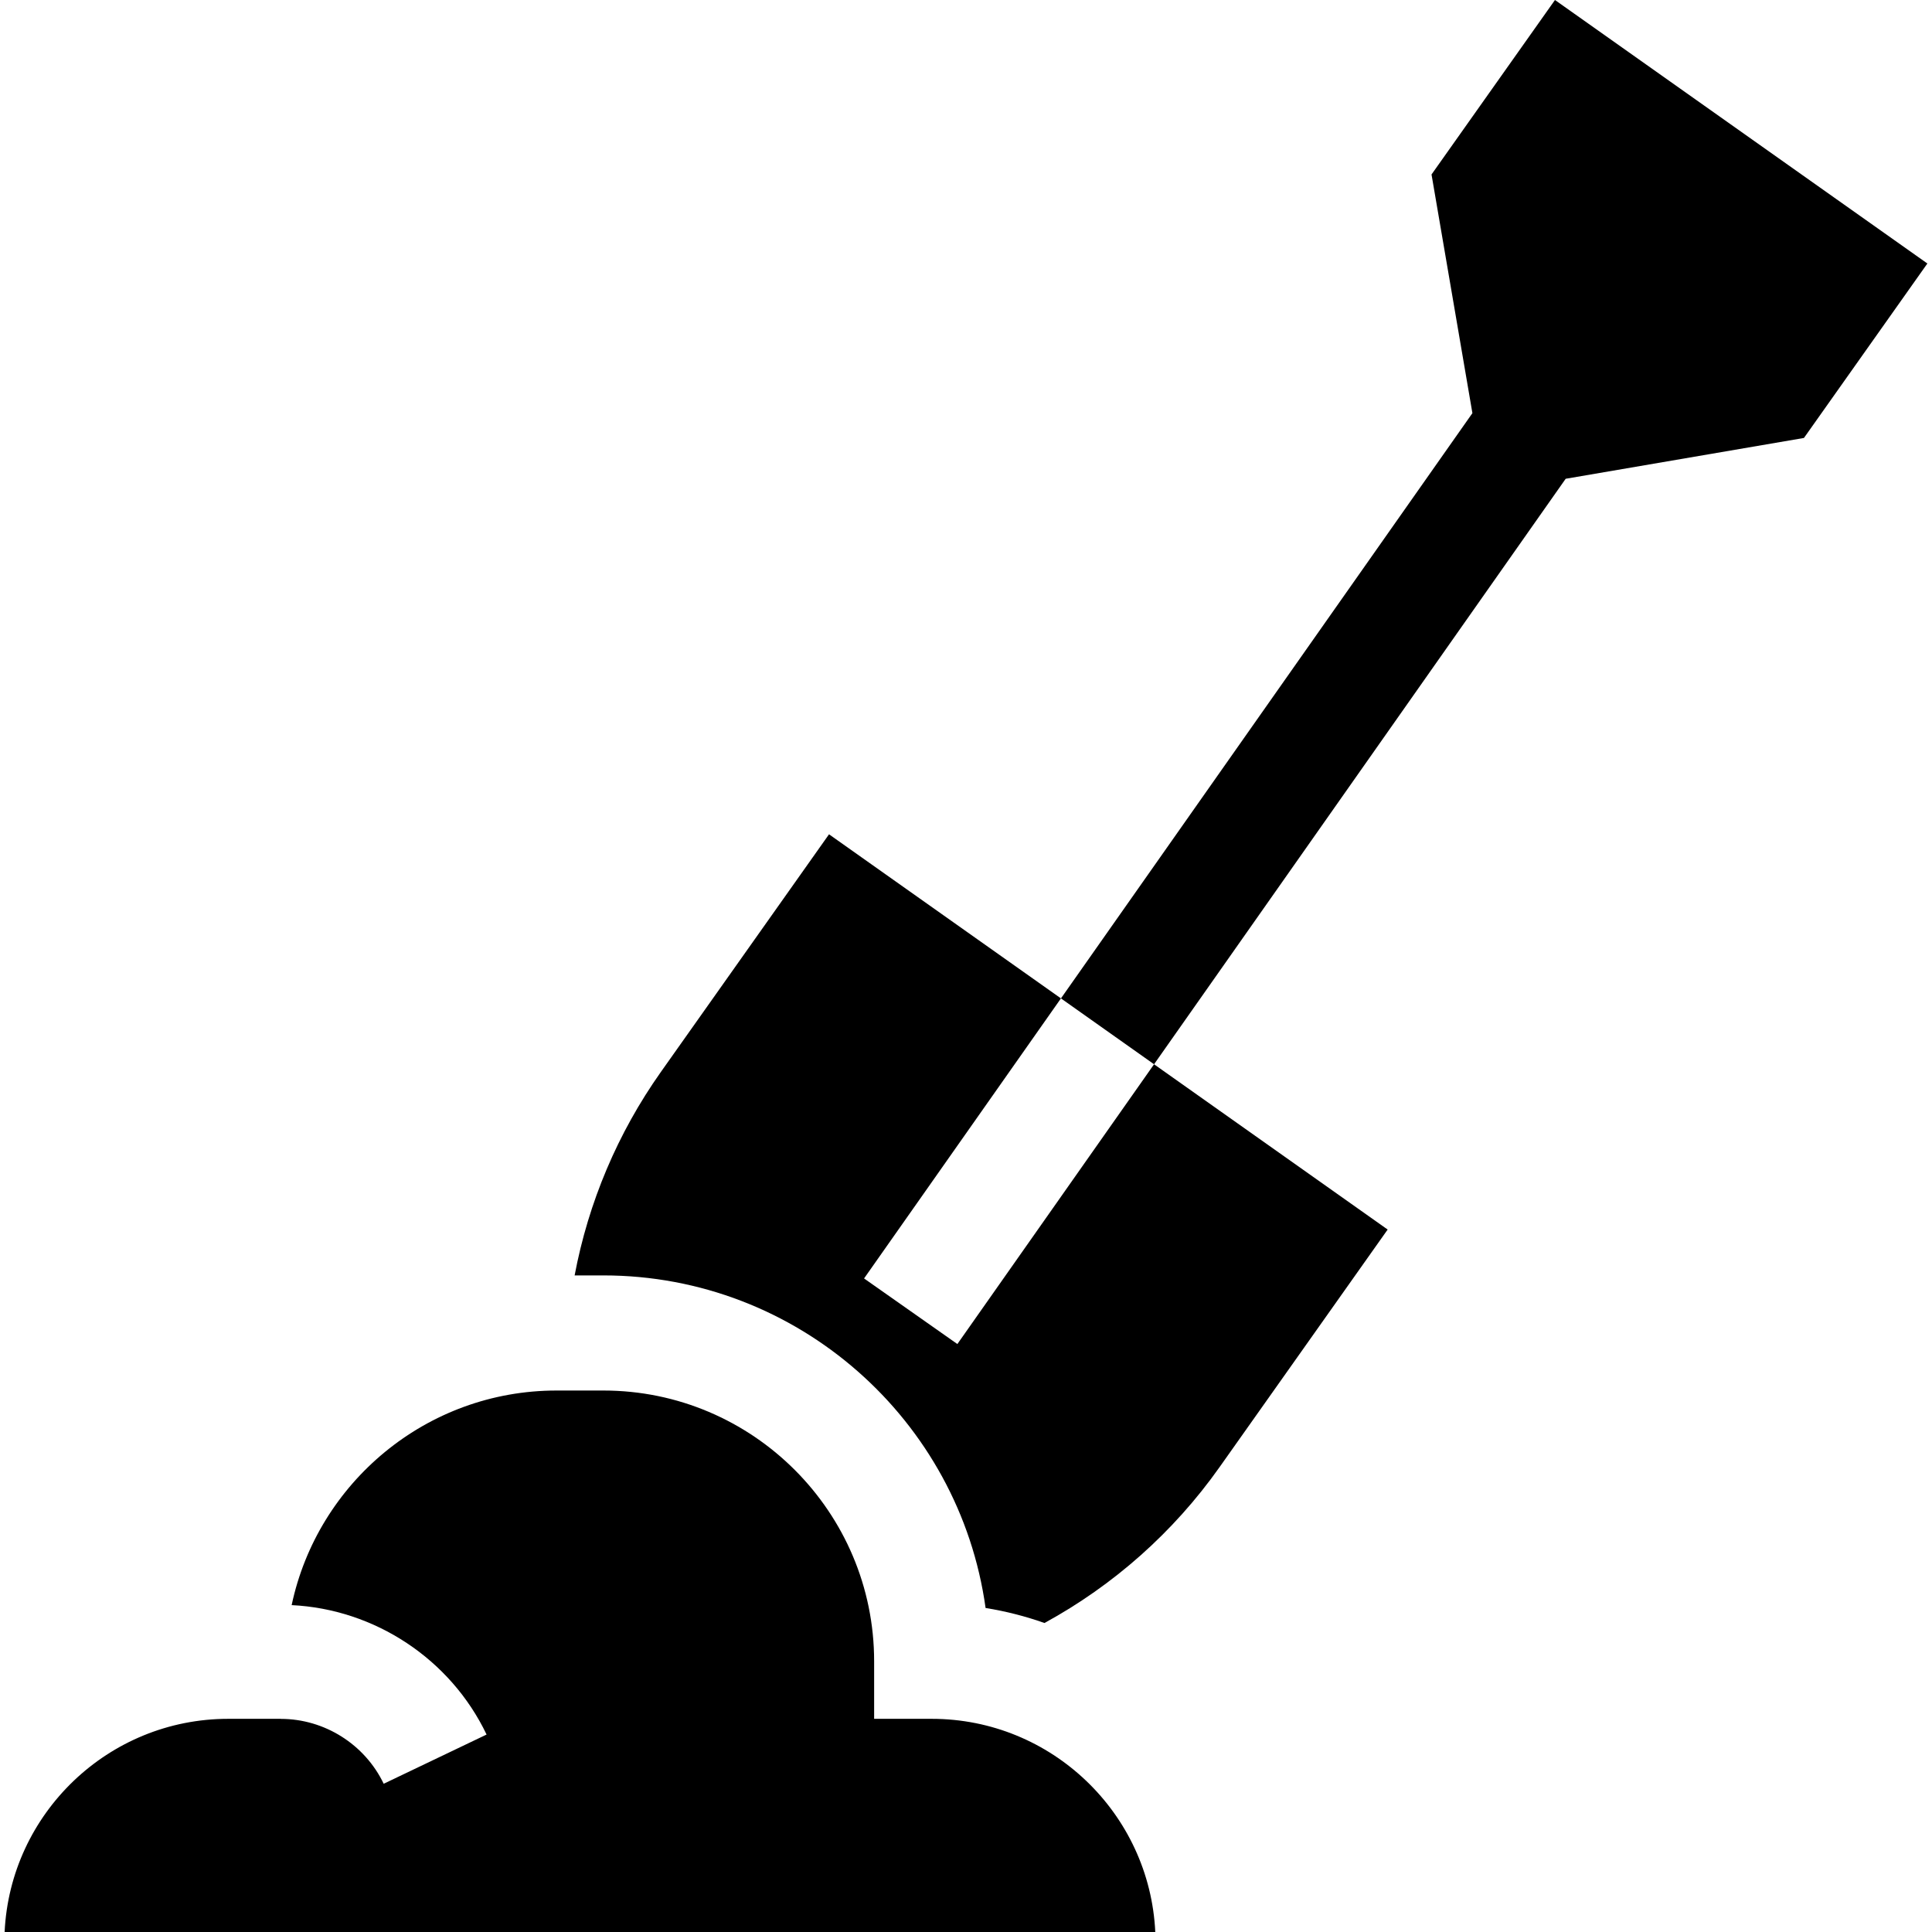
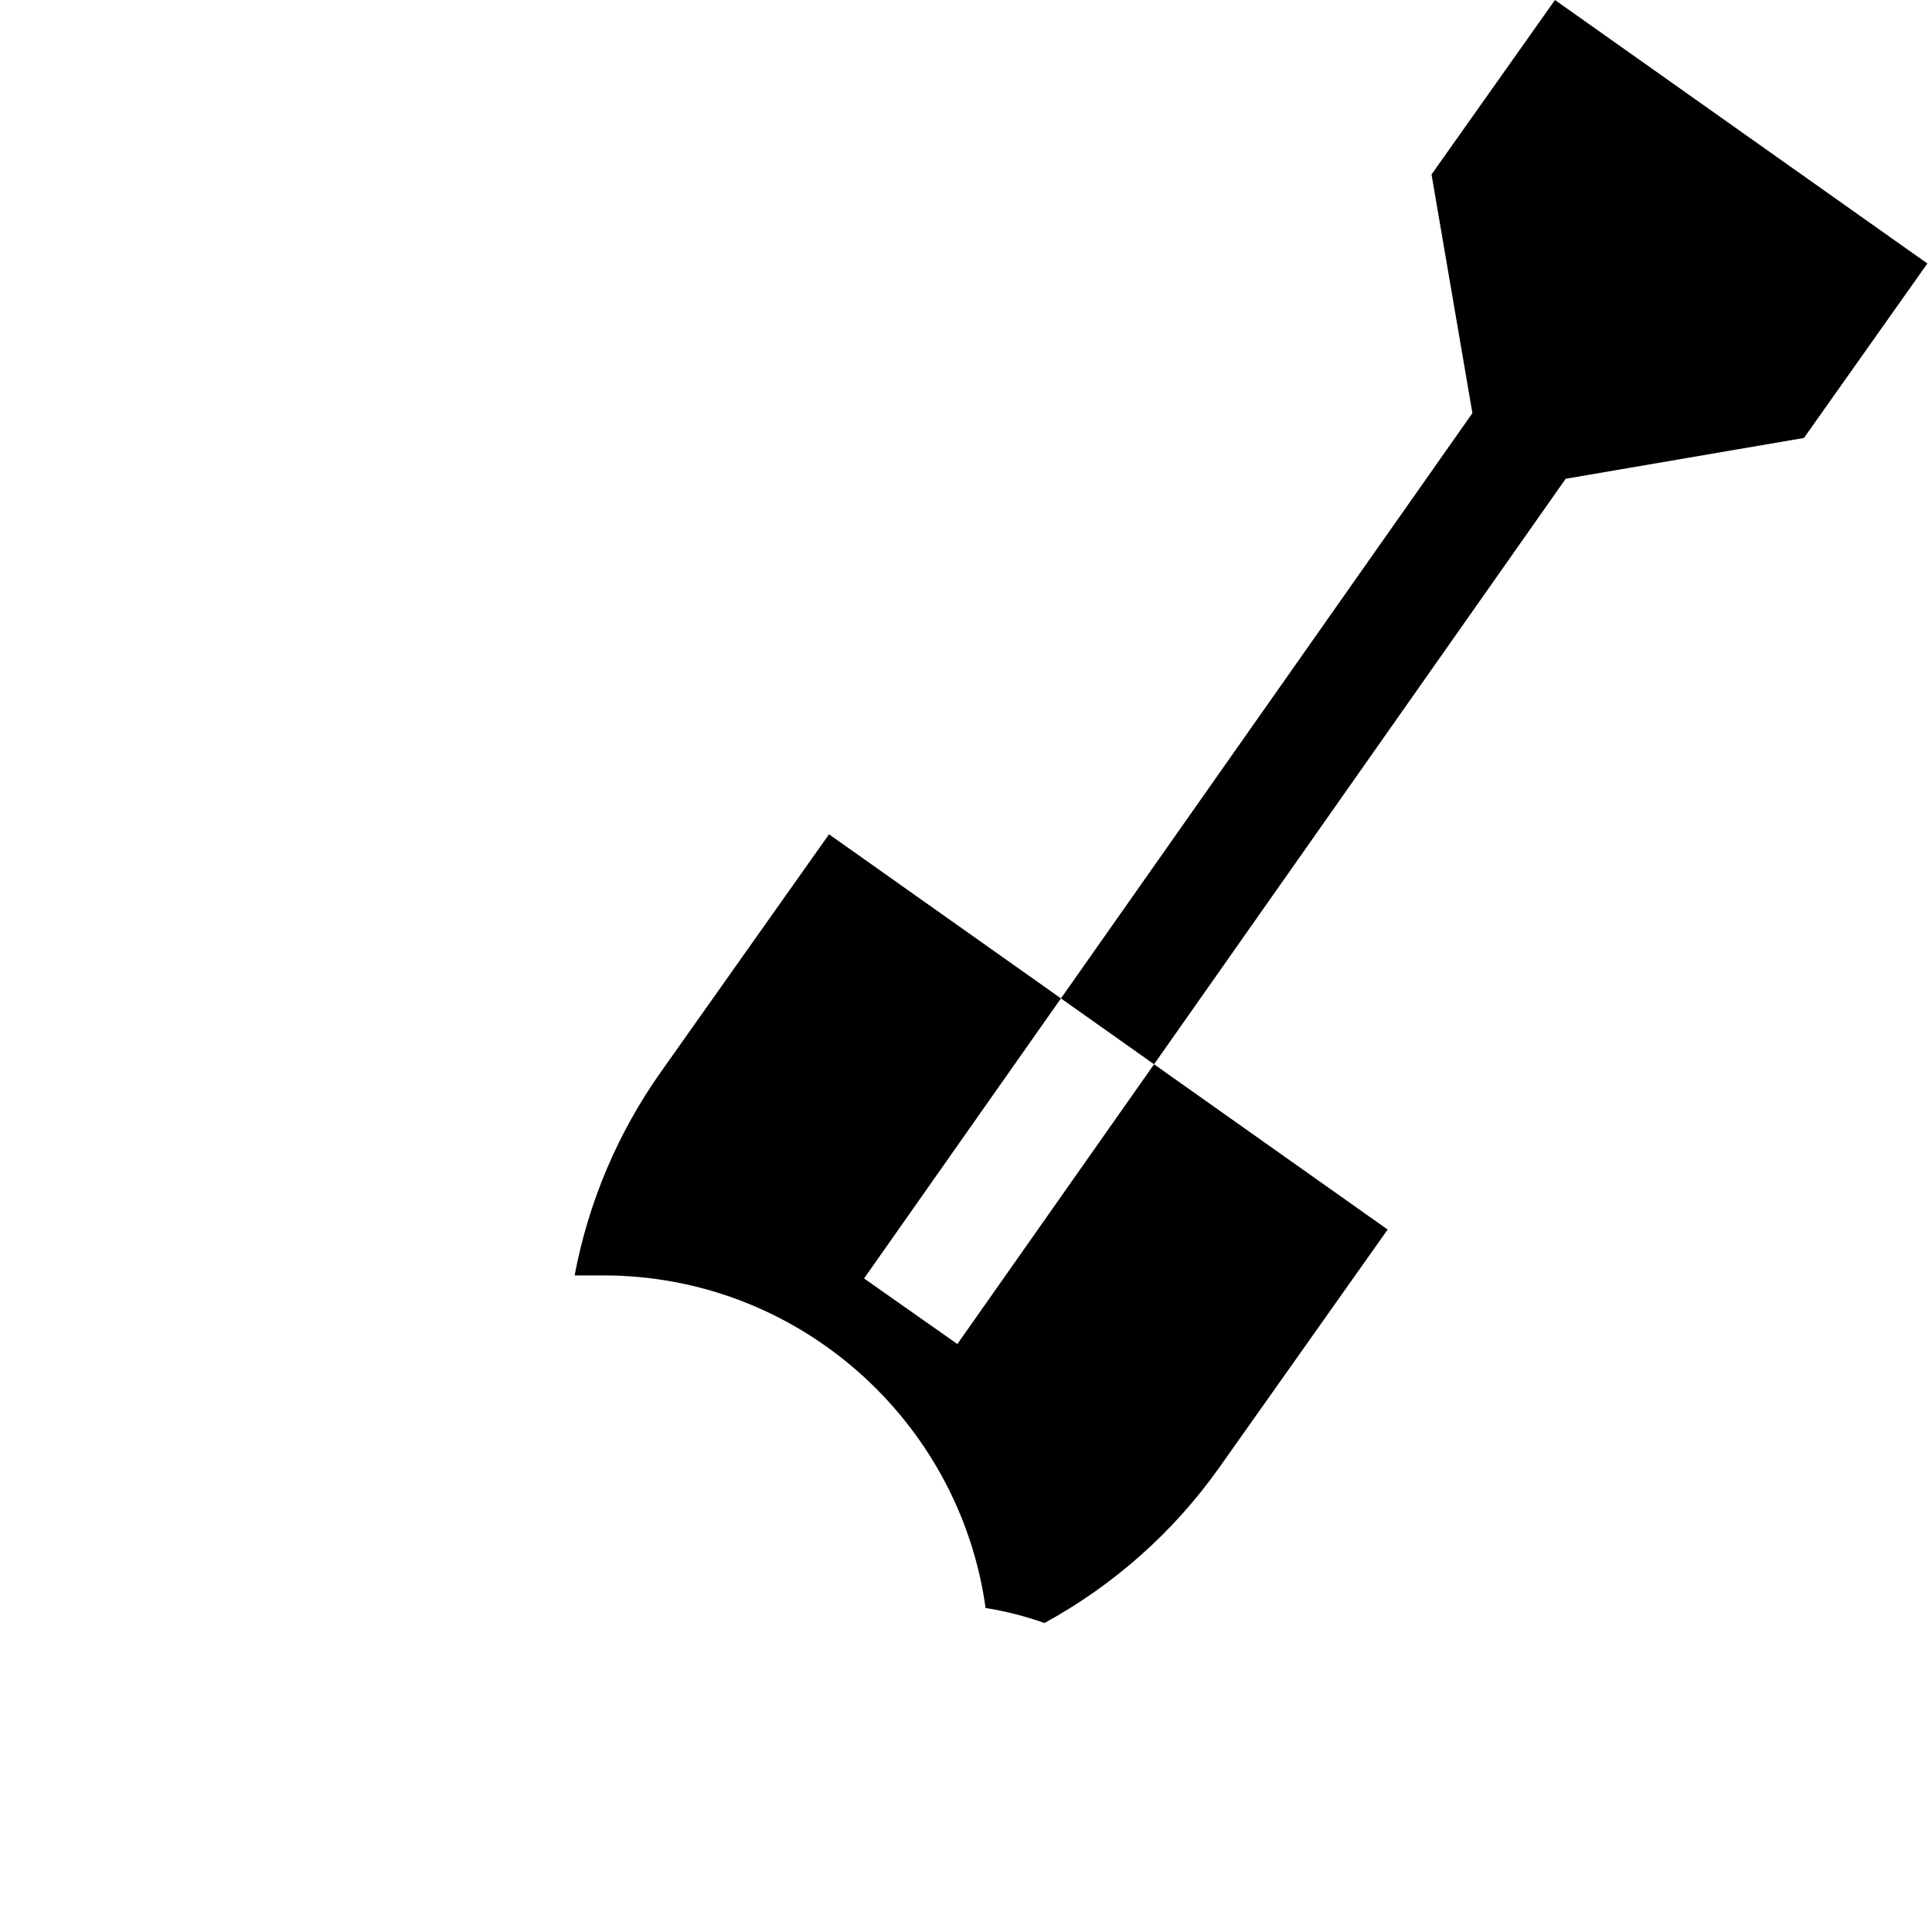
<svg xmlns="http://www.w3.org/2000/svg" id="Layer_1" enable-background="new 0 0 508.185 508.185" height="512" viewBox="0 0 508.185 508.185" width="512">
  <g>
-     <path d="m158.716 365.758h-12.337c-34.204 0-62.844 24.243-69.663 56.447 21.86 1.057 41.772 14.177 51.273 34.044l-27.064 12.943c-4.958-10.366-15.58-17.064-27.061-17.064v-.016h-13.838c-31.526 0-57.344 24.904-58.811 56.073h302.665c-1.468-31.169-27.285-56.073-58.811-56.073h-15.14v-15.14c0-39.268-31.946-71.214-71.213-71.214z" />
    <path d="m409.011 0-32.469 45.889 10.754 62.782-108.228 153.942-61.005-43.163-44.234 62.52c-11.373 16.074-19.061 34.314-22.68 53.508h7.567c51.208 0 93.681 38.125 100.529 87.479 5.336.856 10.514 2.189 15.491 3.95 18.13-9.899 33.922-23.855 46.033-40.972l44.235-62.52-61.446-43.475 108.273-154.007 62.672-10.735 32.467-45.888zm-157.189 353.53-24.542-17.254 51.788-73.663 24.49 17.327z" />
  </g>
</svg>